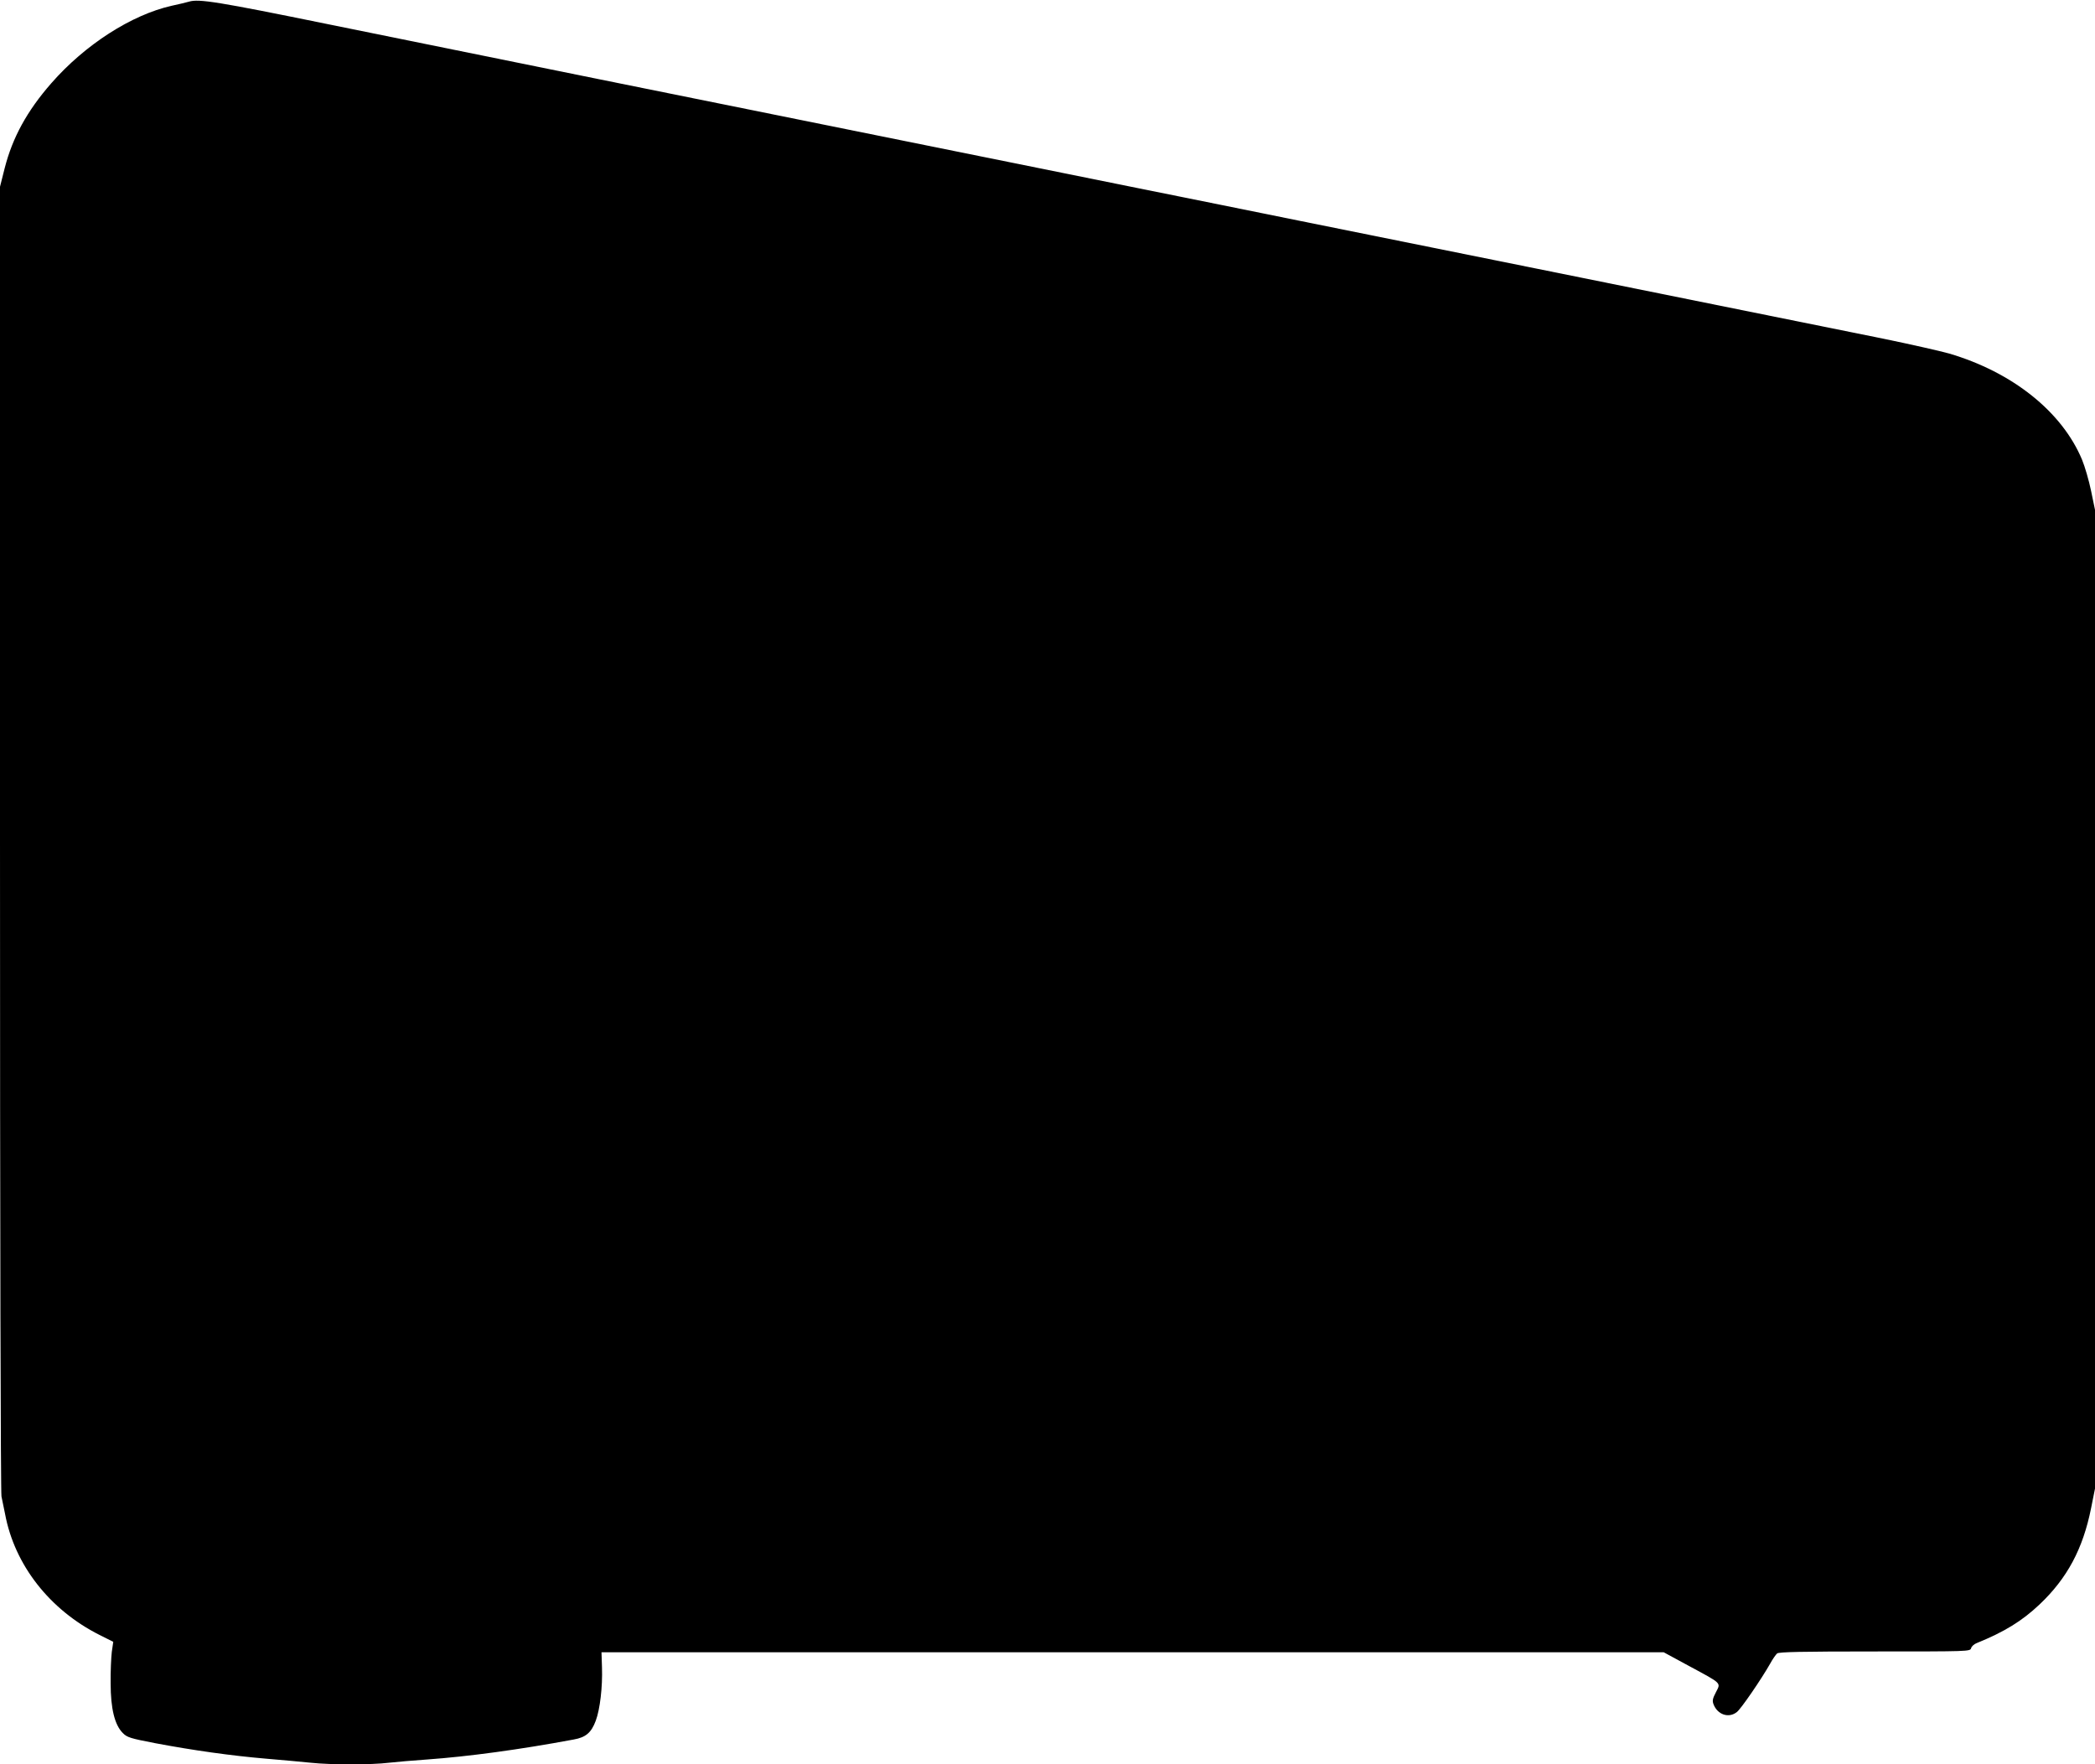
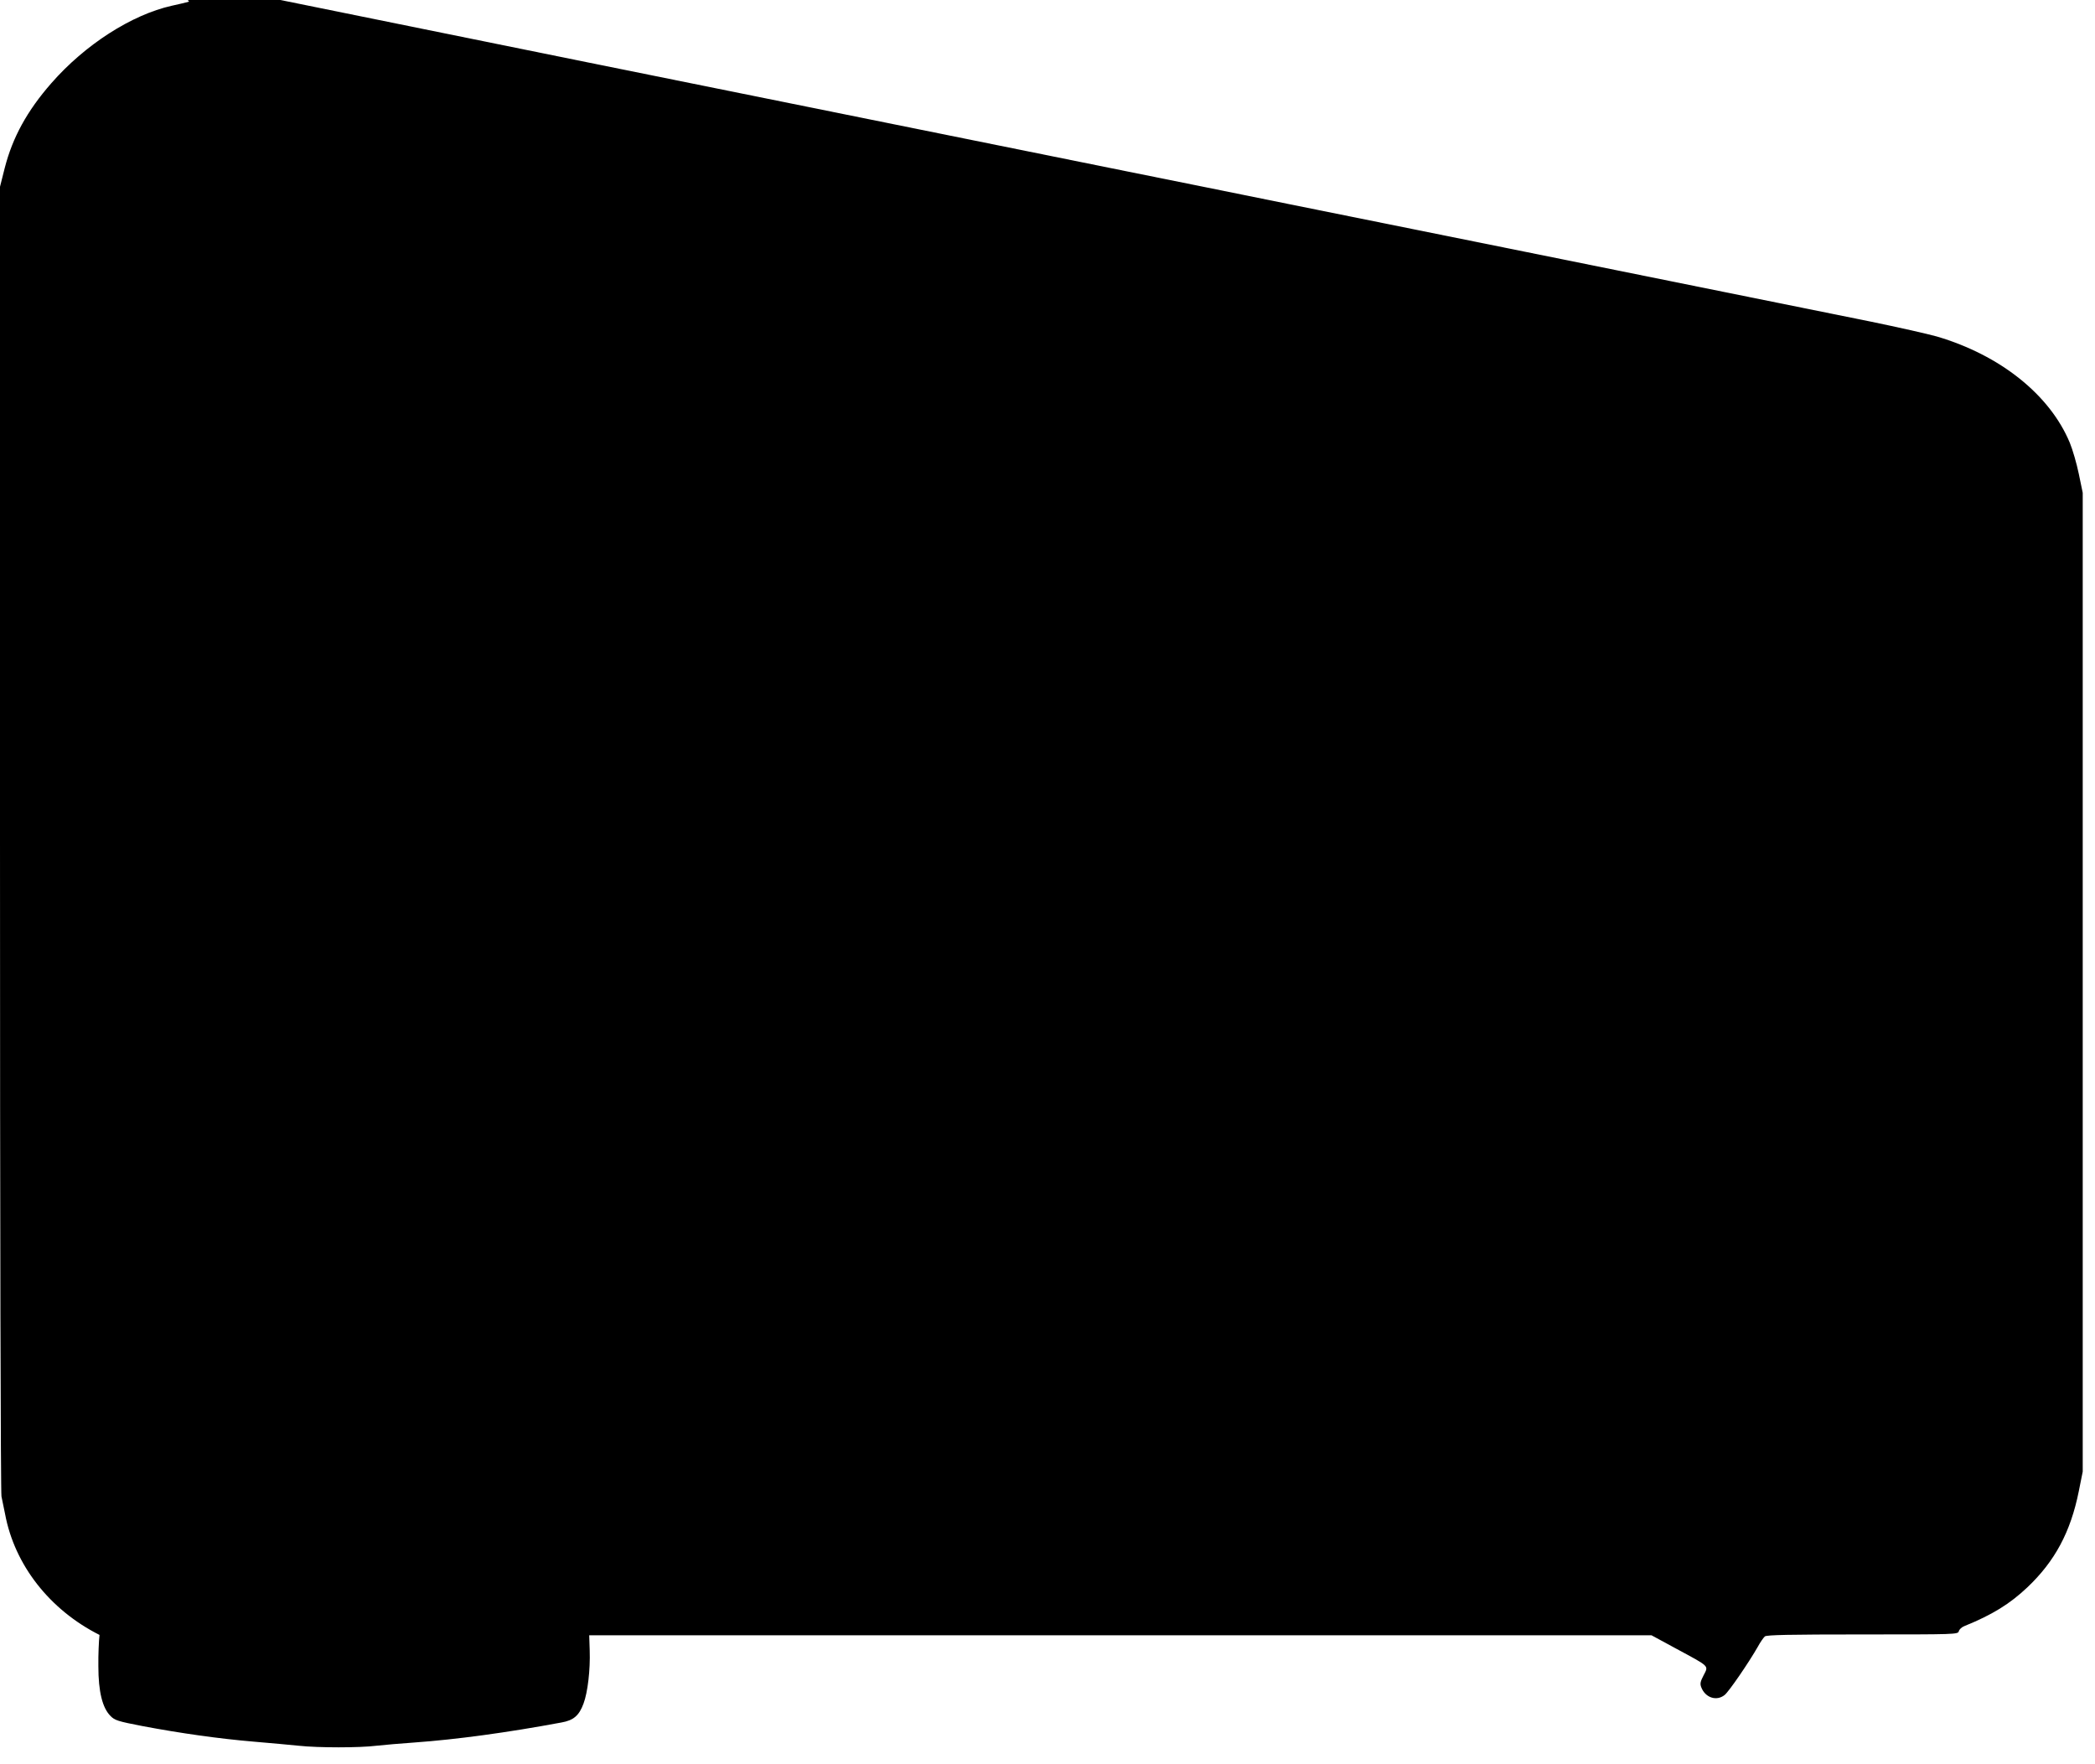
<svg xmlns="http://www.w3.org/2000/svg" version="1.0" width="1280pt" height="1078pt" viewBox="0 0 1280 1078" preserveAspectRatio="xMidYMid meet">
  <g transform="translate(0,1078) scale(0.1,-0.1)" fill="#000000" stroke="none">
-     <path d="M1155 10770 c-16 -5 -64 -16 -105 -25 -246 -55 -531 -238 -737 -474 -147 -168 -236 -330 -284 -517 l-29 -115 0 -3980 c0 -2423 4 -3997 9 -4022 5 -23 15 -71 22 -107 58 -312 273 -586 577 -739 l84 -42 -9 -62 c-4 -34 -8 -120 -7 -192 0 -155 25 -254 74 -303 26 -27 46 -33 196 -62 233 -44 467 -77 679 -95 99 -8 223 -20 275 -25 120 -13 371 -13 475 0 44 5 150 14 235 20 250 18 563 60 895 122 74 13 108 42 135 115 26 69 42 208 38 325 l-3 93 3245 0 3245 0 155 -84 c204 -110 194 -101 164 -160 -20 -38 -23 -52 -15 -73 24 -64 93 -88 143 -48 25 19 149 200 203 295 15 28 35 56 43 63 12 9 147 12 598 12 571 0 582 0 587 20 3 11 18 25 34 31 170 69 277 135 384 236 169 160 265 339 315 588 l24 120 0 2990 0 2990 -24 116 c-13 63 -38 149 -55 190 -122 293 -425 535 -812 649 -57 16 -239 57 -404 91 -1292 261 -3156 638 -3560 719 -269 55 -713 144 -985 199 -272 55 -909 184 -1415 286 -506 102 -1352 273 -1880 380 -528 107 -1273 258 -1655 336 -681 139 -795 157 -855 139z" />
+     <path d="M1155 10770 c-16 -5 -64 -16 -105 -25 -246 -55 -531 -238 -737 -474 -147 -168 -236 -330 -284 -517 l-29 -115 0 -3980 c0 -2423 4 -3997 9 -4022 5 -23 15 -71 22 -107 58 -312 273 -586 577 -739 c-4 -34 -8 -120 -7 -192 0 -155 25 -254 74 -303 26 -27 46 -33 196 -62 233 -44 467 -77 679 -95 99 -8 223 -20 275 -25 120 -13 371 -13 475 0 44 5 150 14 235 20 250 18 563 60 895 122 74 13 108 42 135 115 26 69 42 208 38 325 l-3 93 3245 0 3245 0 155 -84 c204 -110 194 -101 164 -160 -20 -38 -23 -52 -15 -73 24 -64 93 -88 143 -48 25 19 149 200 203 295 15 28 35 56 43 63 12 9 147 12 598 12 571 0 582 0 587 20 3 11 18 25 34 31 170 69 277 135 384 236 169 160 265 339 315 588 l24 120 0 2990 0 2990 -24 116 c-13 63 -38 149 -55 190 -122 293 -425 535 -812 649 -57 16 -239 57 -404 91 -1292 261 -3156 638 -3560 719 -269 55 -713 144 -985 199 -272 55 -909 184 -1415 286 -506 102 -1352 273 -1880 380 -528 107 -1273 258 -1655 336 -681 139 -795 157 -855 139z" />
  </g>
</svg>